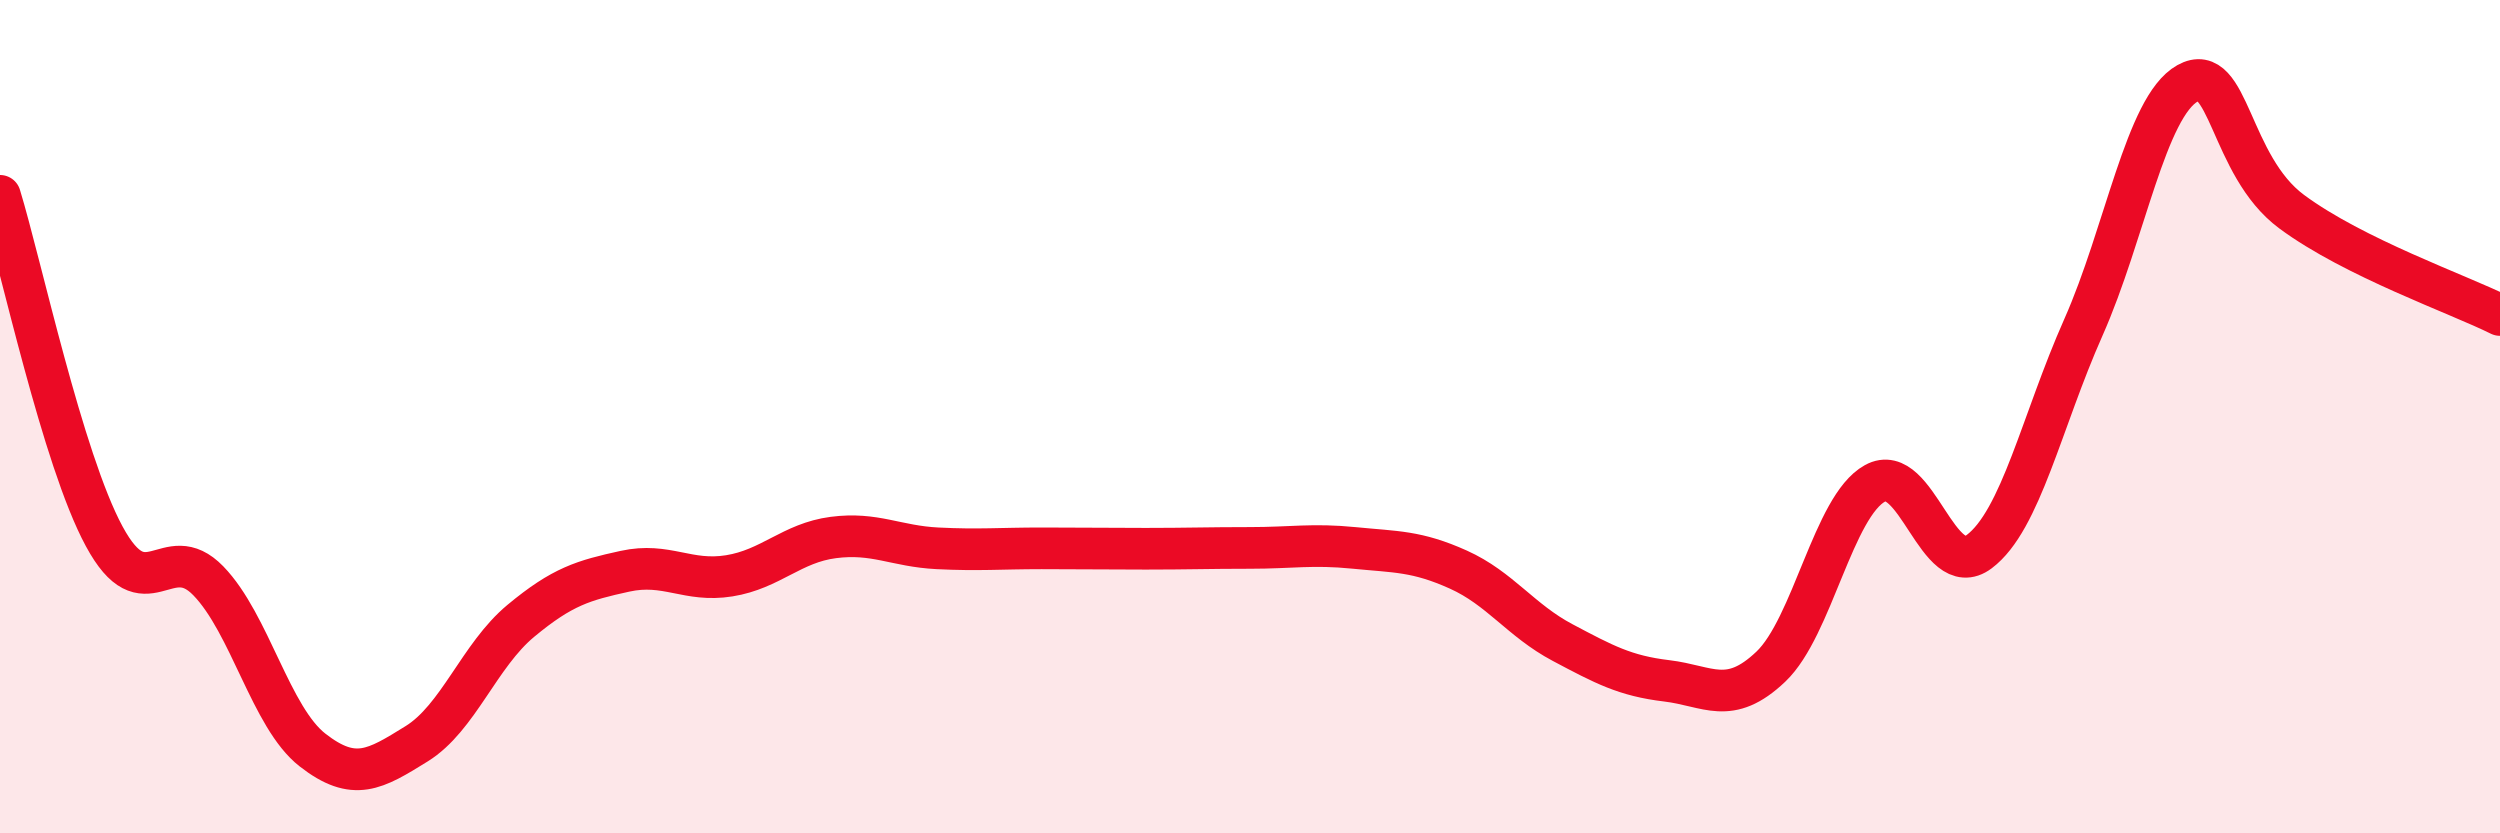
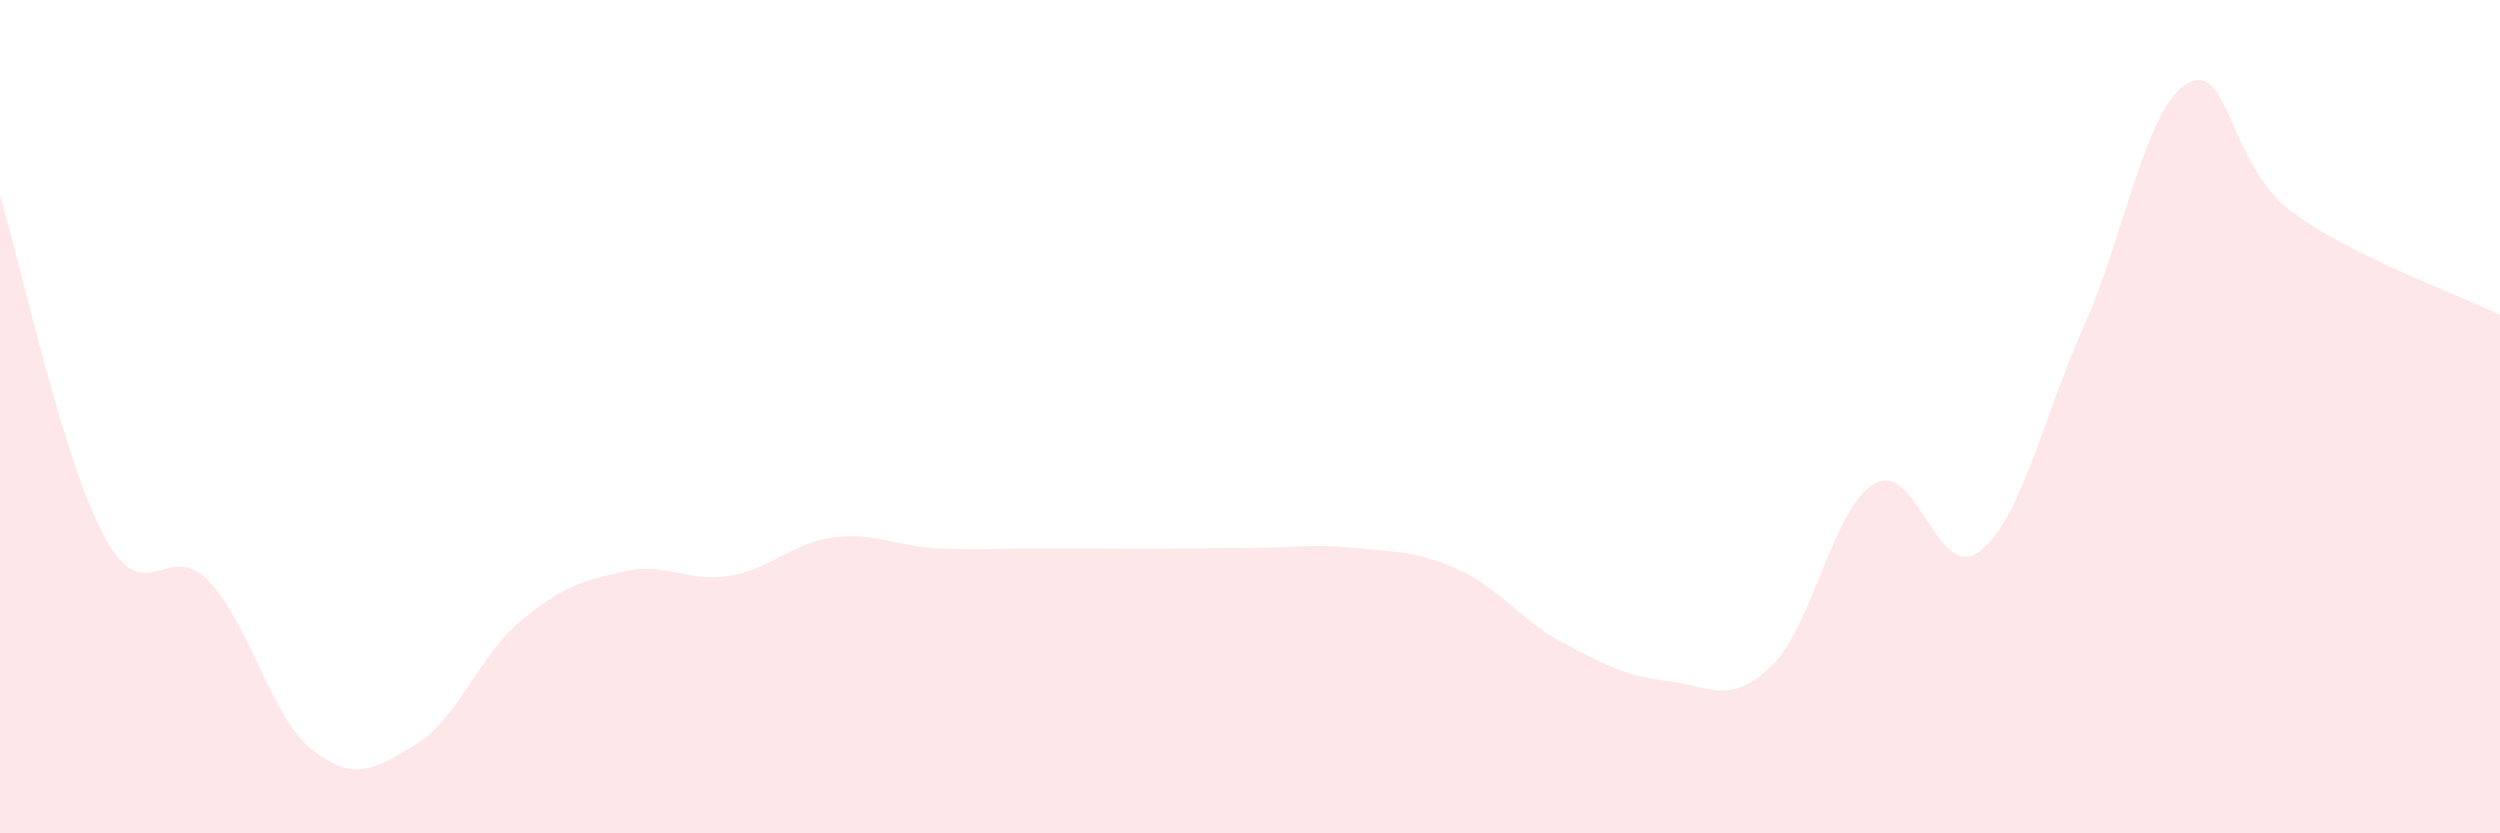
<svg xmlns="http://www.w3.org/2000/svg" width="60" height="20" viewBox="0 0 60 20">
  <path d="M 0,4.7 C 0.5,6.33 1.5,11.02 2.5,12.87 C 3.5,14.72 4,12.91 5,13.94 C 6,14.97 6.5,17.22 7.5,18 C 8.5,18.78 9,18.47 10,17.85 C 11,17.23 11.5,15.73 12.5,14.9 C 13.5,14.07 14,13.93 15,13.71 C 16,13.49 16.5,13.98 17.5,13.82 C 18.5,13.66 19,13.03 20,12.9 C 21,12.77 21.5,13.11 22.5,13.16 C 23.5,13.21 24,13.16 25,13.16 C 26,13.16 26.5,13.17 27.5,13.17 C 28.5,13.17 29,13.15 30,13.15 C 31,13.15 31.5,13.05 32.5,13.15 C 33.5,13.25 34,13.22 35,13.67 C 36,14.12 36.5,14.89 37.5,15.42 C 38.5,15.95 39,16.22 40,16.34 C 41,16.46 41.5,16.95 42.5,16 C 43.5,15.05 44,12.15 45,11.6 C 46,11.05 46.5,13.99 47.5,13.24 C 48.5,12.49 49,10.11 50,7.86 C 51,5.61 51.5,2.56 52.5,2 C 53.5,1.44 53.5,3.97 55,5.08 C 56.5,6.19 59,7.06 60,7.56L60 20L0 20Z" fill="#EB0A25" opacity="0.1" stroke-linecap="round" stroke-linejoin="round" />
-   <path d="M 0,4.7 C 0.5,6.33 1.5,11.02 2.5,12.87 C 3.5,14.72 4,12.91 5,13.94 C 6,14.97 6.5,17.22 7.5,18 C 8.5,18.78 9,18.47 10,17.85 C 11,17.23 11.5,15.73 12.5,14.9 C 13.5,14.07 14,13.93 15,13.71 C 16,13.49 16.5,13.98 17.5,13.82 C 18.5,13.66 19,13.03 20,12.9 C 21,12.77 21.5,13.11 22.5,13.16 C 23.5,13.21 24,13.16 25,13.16 C 26,13.16 26.5,13.17 27.5,13.17 C 28.5,13.17 29,13.15 30,13.15 C 31,13.15 31.5,13.05 32.5,13.15 C 33.5,13.25 34,13.22 35,13.67 C 36,14.12 36.5,14.89 37.5,15.42 C 38.5,15.95 39,16.22 40,16.34 C 41,16.46 41.5,16.95 42.5,16 C 43.5,15.05 44,12.15 45,11.6 C 46,11.05 46.5,13.99 47.5,13.24 C 48.5,12.49 49,10.11 50,7.86 C 51,5.61 51.5,2.56 52.5,2 C 53.5,1.44 53.5,3.97 55,5.08 C 56.5,6.19 59,7.06 60,7.56" stroke="#EB0A25" stroke-width="1" fill="none" stroke-linecap="round" stroke-linejoin="round" />
</svg>